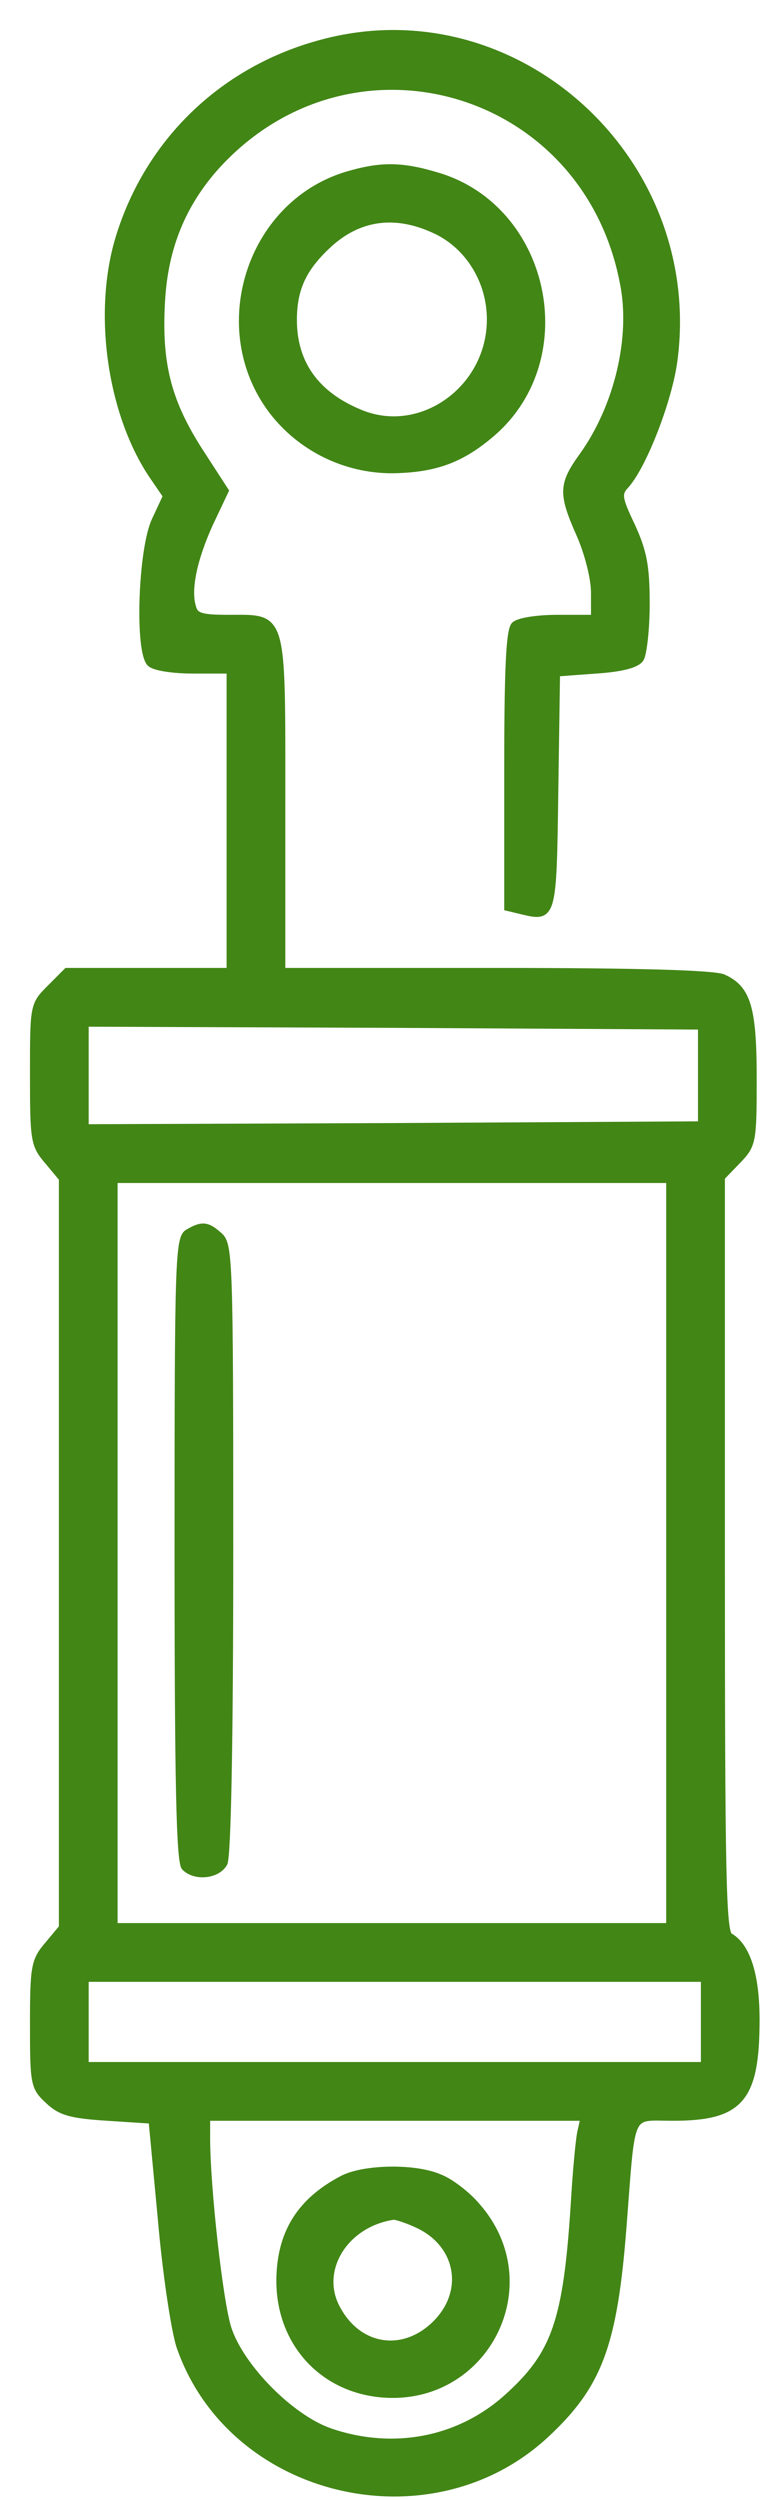
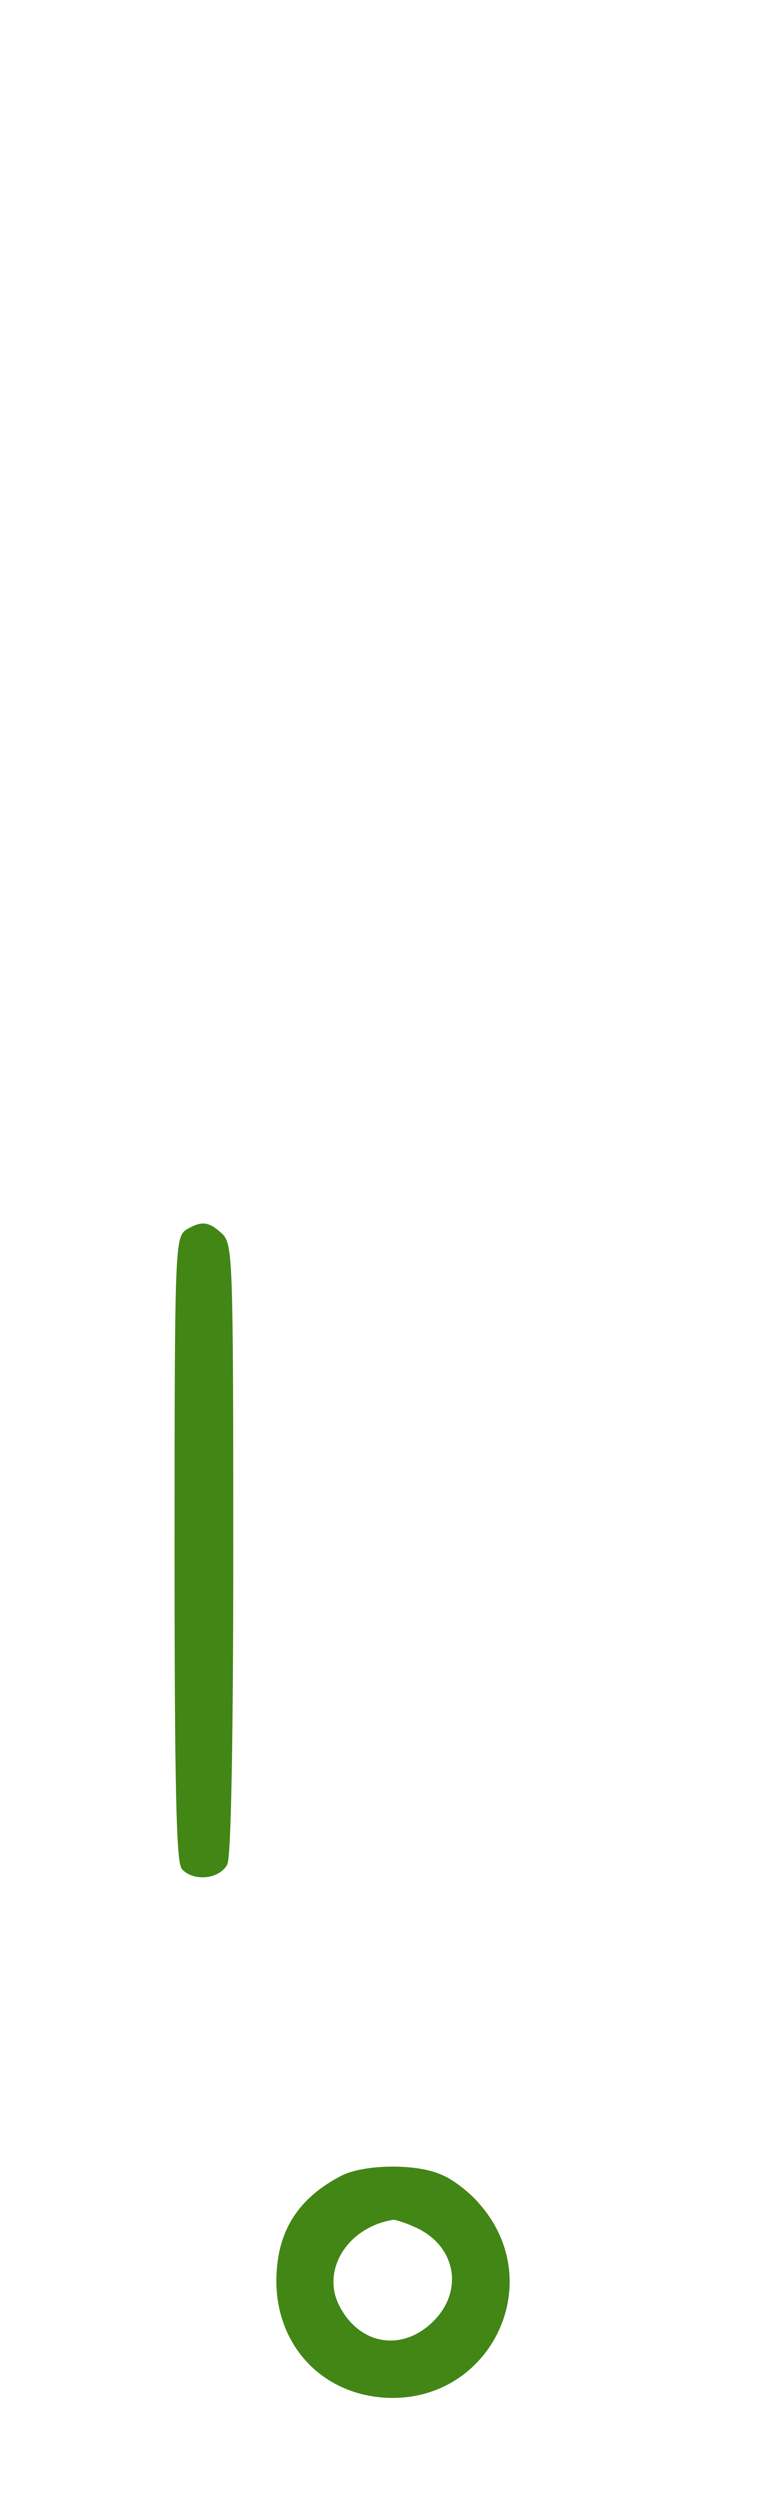
<svg xmlns="http://www.w3.org/2000/svg" width="23" height="75" viewBox="0 0 23 75" fill="none">
-   <path d="M9.683 1.282C6.713 2.063 4.456 4.234 3.57 7.134C2.893 9.357 3.31 12.344 4.543 14.22L4.994 14.88L4.647 15.626C4.247 16.512 4.143 19.534 4.508 19.898C4.63 20.02 5.185 20.107 5.81 20.107H6.904L6.904 24.622L6.904 29.137H4.456H2.007L1.504 29.641C1 30.144 1 30.162 1 32.228C1 34.208 1.017 34.347 1.434 34.833L1.868 35.354L1.868 46.59L1.868 57.826L1.434 58.347C1.035 58.816 1 58.989 1 60.726C1 62.514 1.017 62.619 1.452 63.018C1.816 63.365 2.129 63.452 3.223 63.522L4.56 63.609L4.838 66.561C4.977 68.176 5.237 69.895 5.394 70.381C6.922 74.827 12.878 76.268 16.369 73.056C17.984 71.562 18.436 70.364 18.713 66.787C18.991 63.227 18.852 63.522 20.207 63.522C22.239 63.522 22.707 62.966 22.707 60.587C22.707 59.25 22.43 58.381 21.909 58.086C21.7 57.965 21.666 56.263 21.666 46.642L21.666 35.319L22.152 34.816C22.603 34.347 22.621 34.26 22.621 32.367C22.621 30.231 22.447 29.658 21.718 29.328C21.44 29.206 19.217 29.137 14.893 29.137H8.467V24.136C8.467 18.318 8.537 18.544 6.852 18.544C6.071 18.544 5.862 18.492 5.793 18.231C5.619 17.71 5.81 16.79 6.297 15.713L6.766 14.723L5.967 13.49C5.029 12.014 4.751 10.885 4.855 9.045C4.942 7.43 5.48 6.127 6.488 4.998C10.499 0.57 17.584 2.567 18.713 8.489C19.043 10.121 18.54 12.205 17.498 13.664C16.872 14.532 16.855 14.793 17.411 16.043C17.654 16.599 17.845 17.346 17.845 17.78V18.544H16.751C16.126 18.544 15.57 18.631 15.448 18.752C15.292 18.909 15.24 20.107 15.24 23.094L15.24 27.227L15.674 27.331C16.612 27.557 16.612 27.522 16.664 23.719L16.716 20.194L17.897 20.107C18.679 20.055 19.13 19.933 19.234 19.759C19.321 19.62 19.408 18.874 19.408 18.11C19.408 16.981 19.321 16.547 18.974 15.783C18.574 14.949 18.557 14.81 18.783 14.567C19.321 13.976 20.085 11.997 20.241 10.816C21.04 4.773 15.466 -0.264 9.683 1.282ZM21.058 32.263V33.739L11.819 33.791L2.563 33.826L2.563 32.263V30.7L11.819 30.735L21.058 30.787V32.263ZM20.103 46.59V57.791H11.767H3.431L3.431 46.59L3.431 35.389H11.767H20.103L20.103 46.59ZM21.145 60.656V61.959H11.854H2.563L2.563 60.656L2.563 59.354H11.854H21.145V60.656ZM17.428 63.991C17.376 64.269 17.289 65.224 17.237 66.127C17.012 69.635 16.664 70.624 15.24 71.909C13.799 73.212 11.819 73.594 9.926 72.951C8.745 72.552 7.234 71.024 6.852 69.86C6.592 69.061 6.21 65.606 6.21 64.147V63.522H11.871H17.532L17.428 63.991Z" fill="#428616" stroke="#428616" stroke-width="0.2" />
  <path d="M5.653 36.97C5.358 37.126 5.341 37.769 5.341 46.469C5.341 53.502 5.393 55.864 5.549 56.02C5.862 56.333 6.522 56.263 6.73 55.899C6.834 55.673 6.904 52.391 6.904 46.452C6.904 37.855 6.886 37.334 6.591 37.074C6.226 36.744 6.07 36.727 5.653 36.97Z" fill="#428616" stroke="#428616" stroke-width="0.2" />
  <path d="M10.29 65.362C9.023 66.022 8.415 66.977 8.398 68.384C8.38 70.242 9.648 71.666 11.471 71.823C14.58 72.083 16.386 68.523 14.319 66.179C14.024 65.831 13.521 65.449 13.208 65.328C12.461 64.998 10.933 65.032 10.29 65.362ZM12.566 66.752C13.799 67.342 14.042 68.749 13.086 69.704C12.114 70.676 10.742 70.468 10.1 69.218C9.509 68.072 10.377 66.7 11.819 66.491C11.906 66.491 12.236 66.595 12.566 66.752Z" fill="#428616" stroke="#428616" stroke-width="0.2" />
-   <path d="M10.377 5.259C7.477 6.162 6.314 9.878 8.172 12.327C9.023 13.438 10.36 14.098 11.767 14.098C13.069 14.081 13.868 13.786 14.806 12.97C17.376 10.712 16.404 6.249 13.139 5.276C12.045 4.946 11.419 4.946 10.377 5.259ZM13.104 6.926C14.076 7.395 14.719 8.437 14.719 9.583C14.719 11.667 12.635 13.161 10.794 12.379C9.492 11.841 8.815 10.903 8.815 9.6C8.815 8.68 9.092 8.072 9.804 7.395C10.742 6.492 11.871 6.336 13.104 6.926Z" fill="#428616" stroke="#428616" stroke-width="0.2" />
</svg>